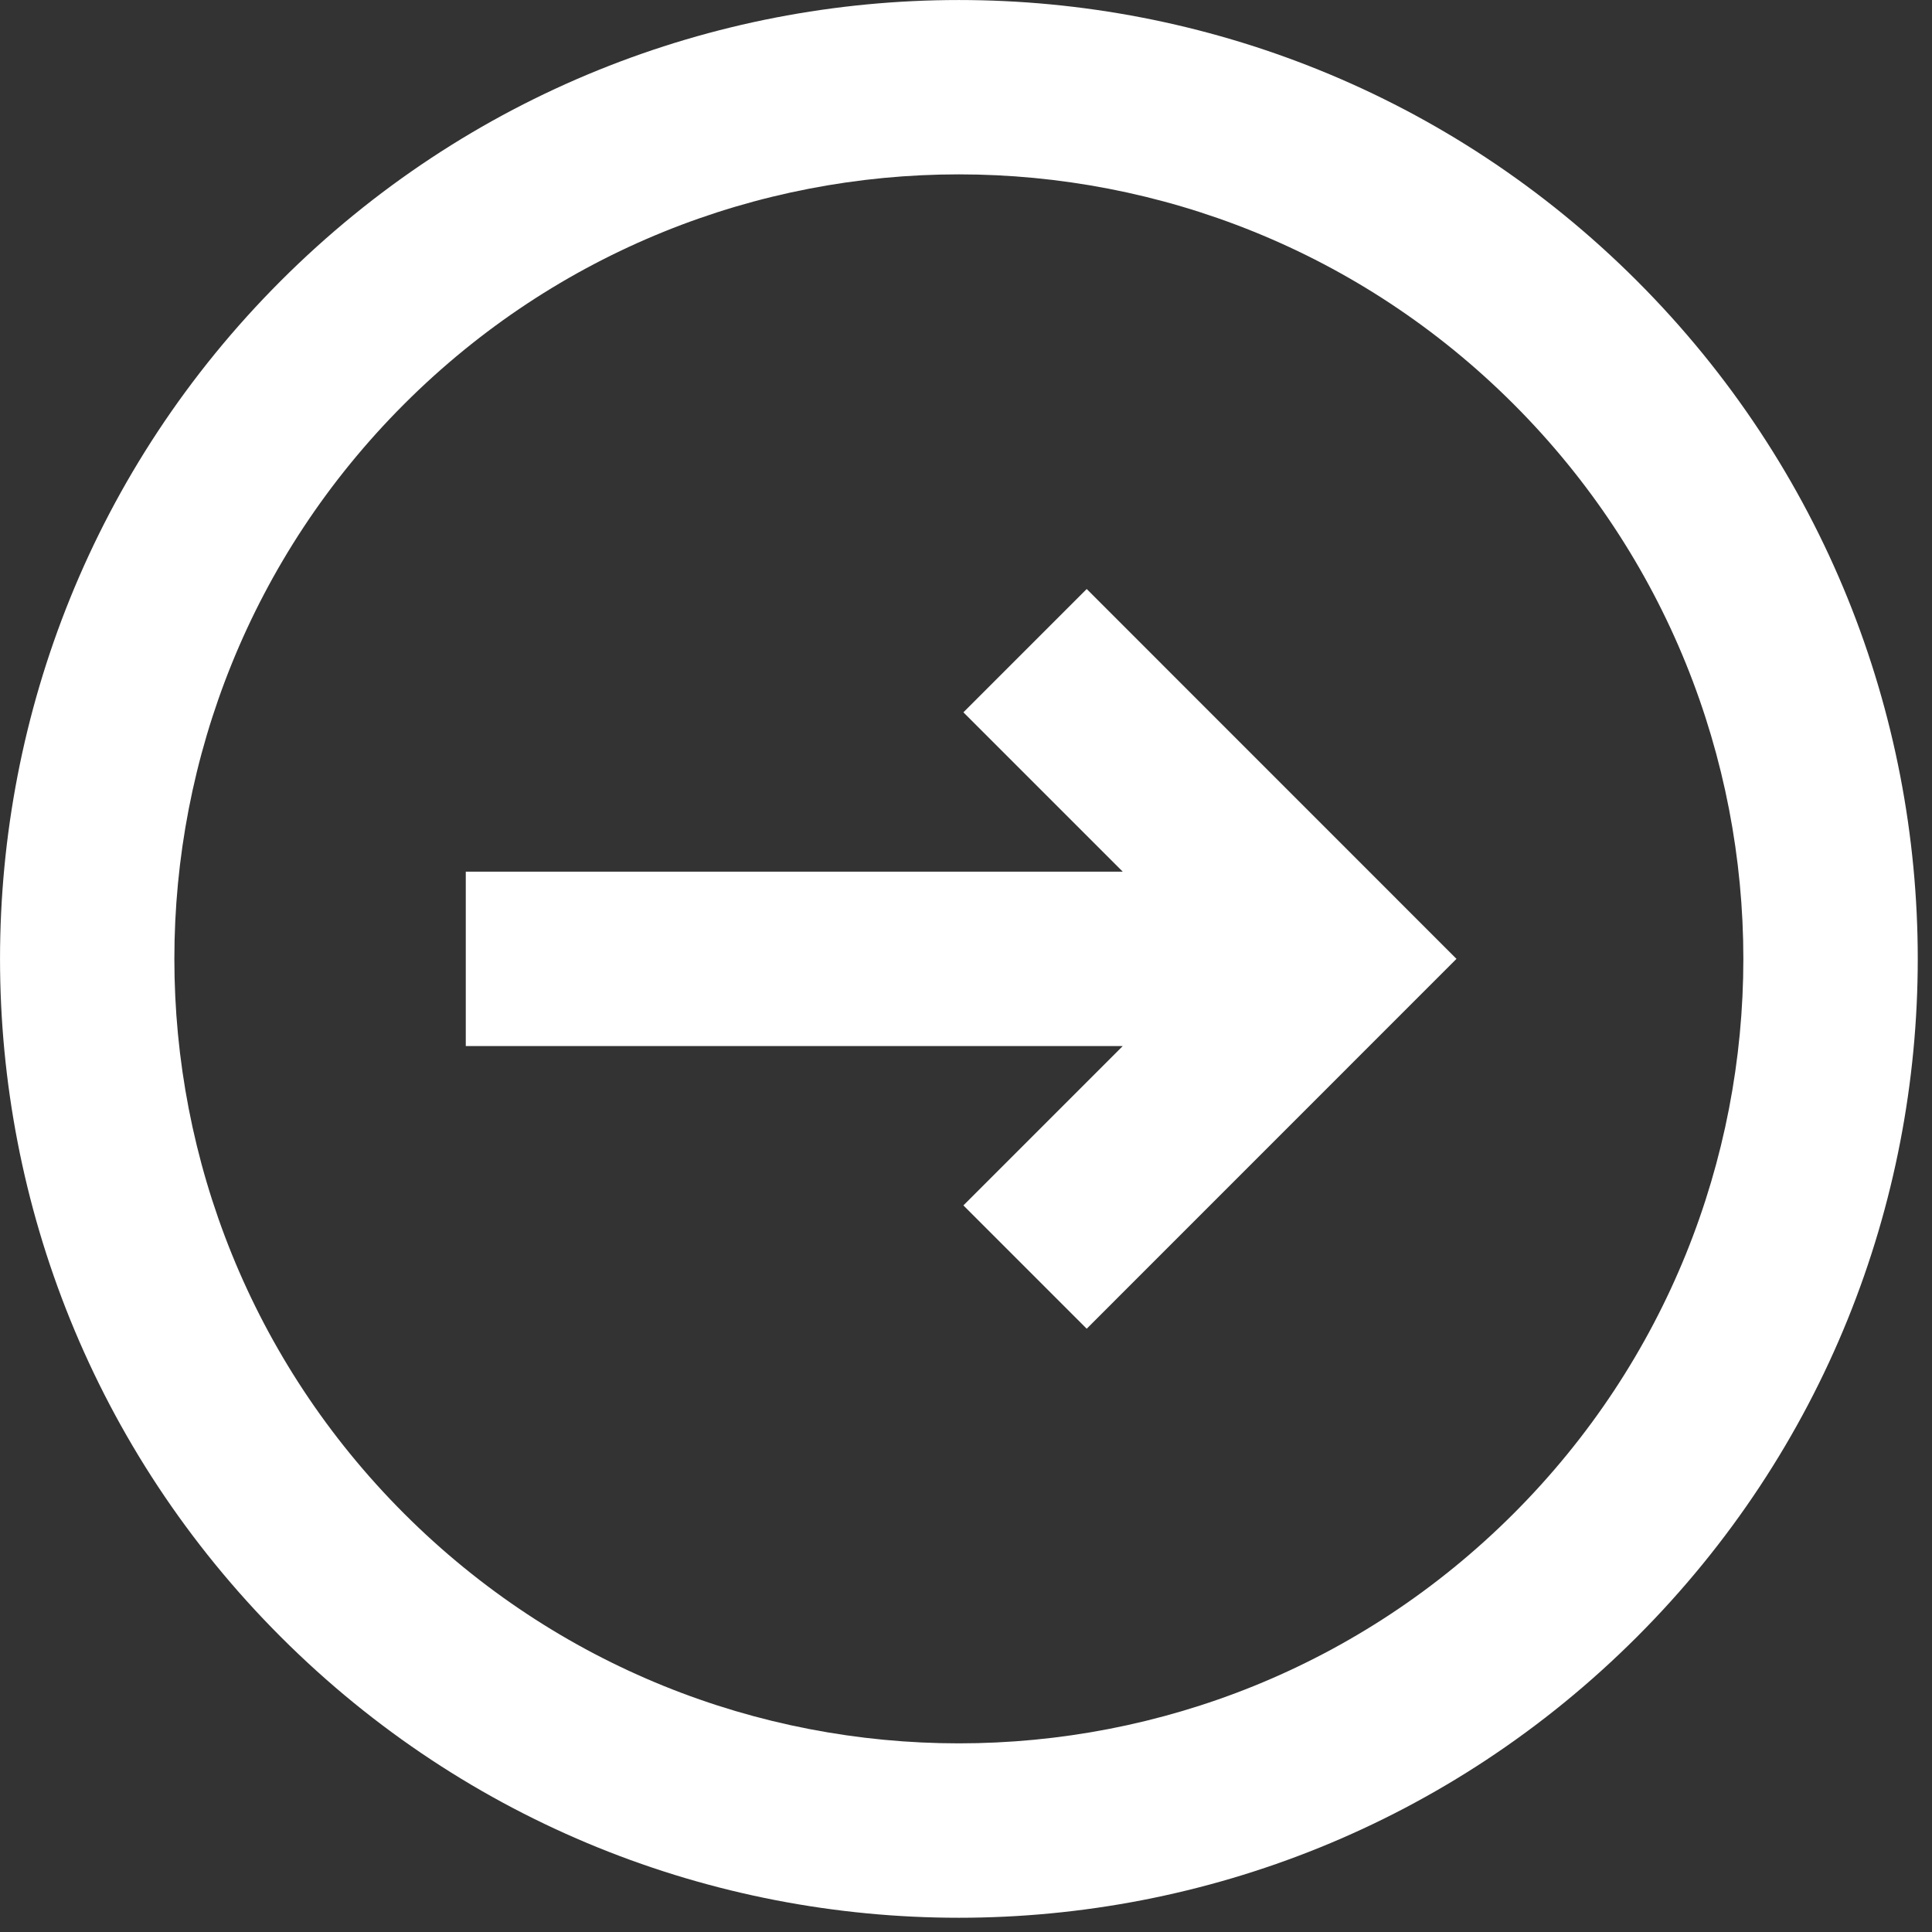
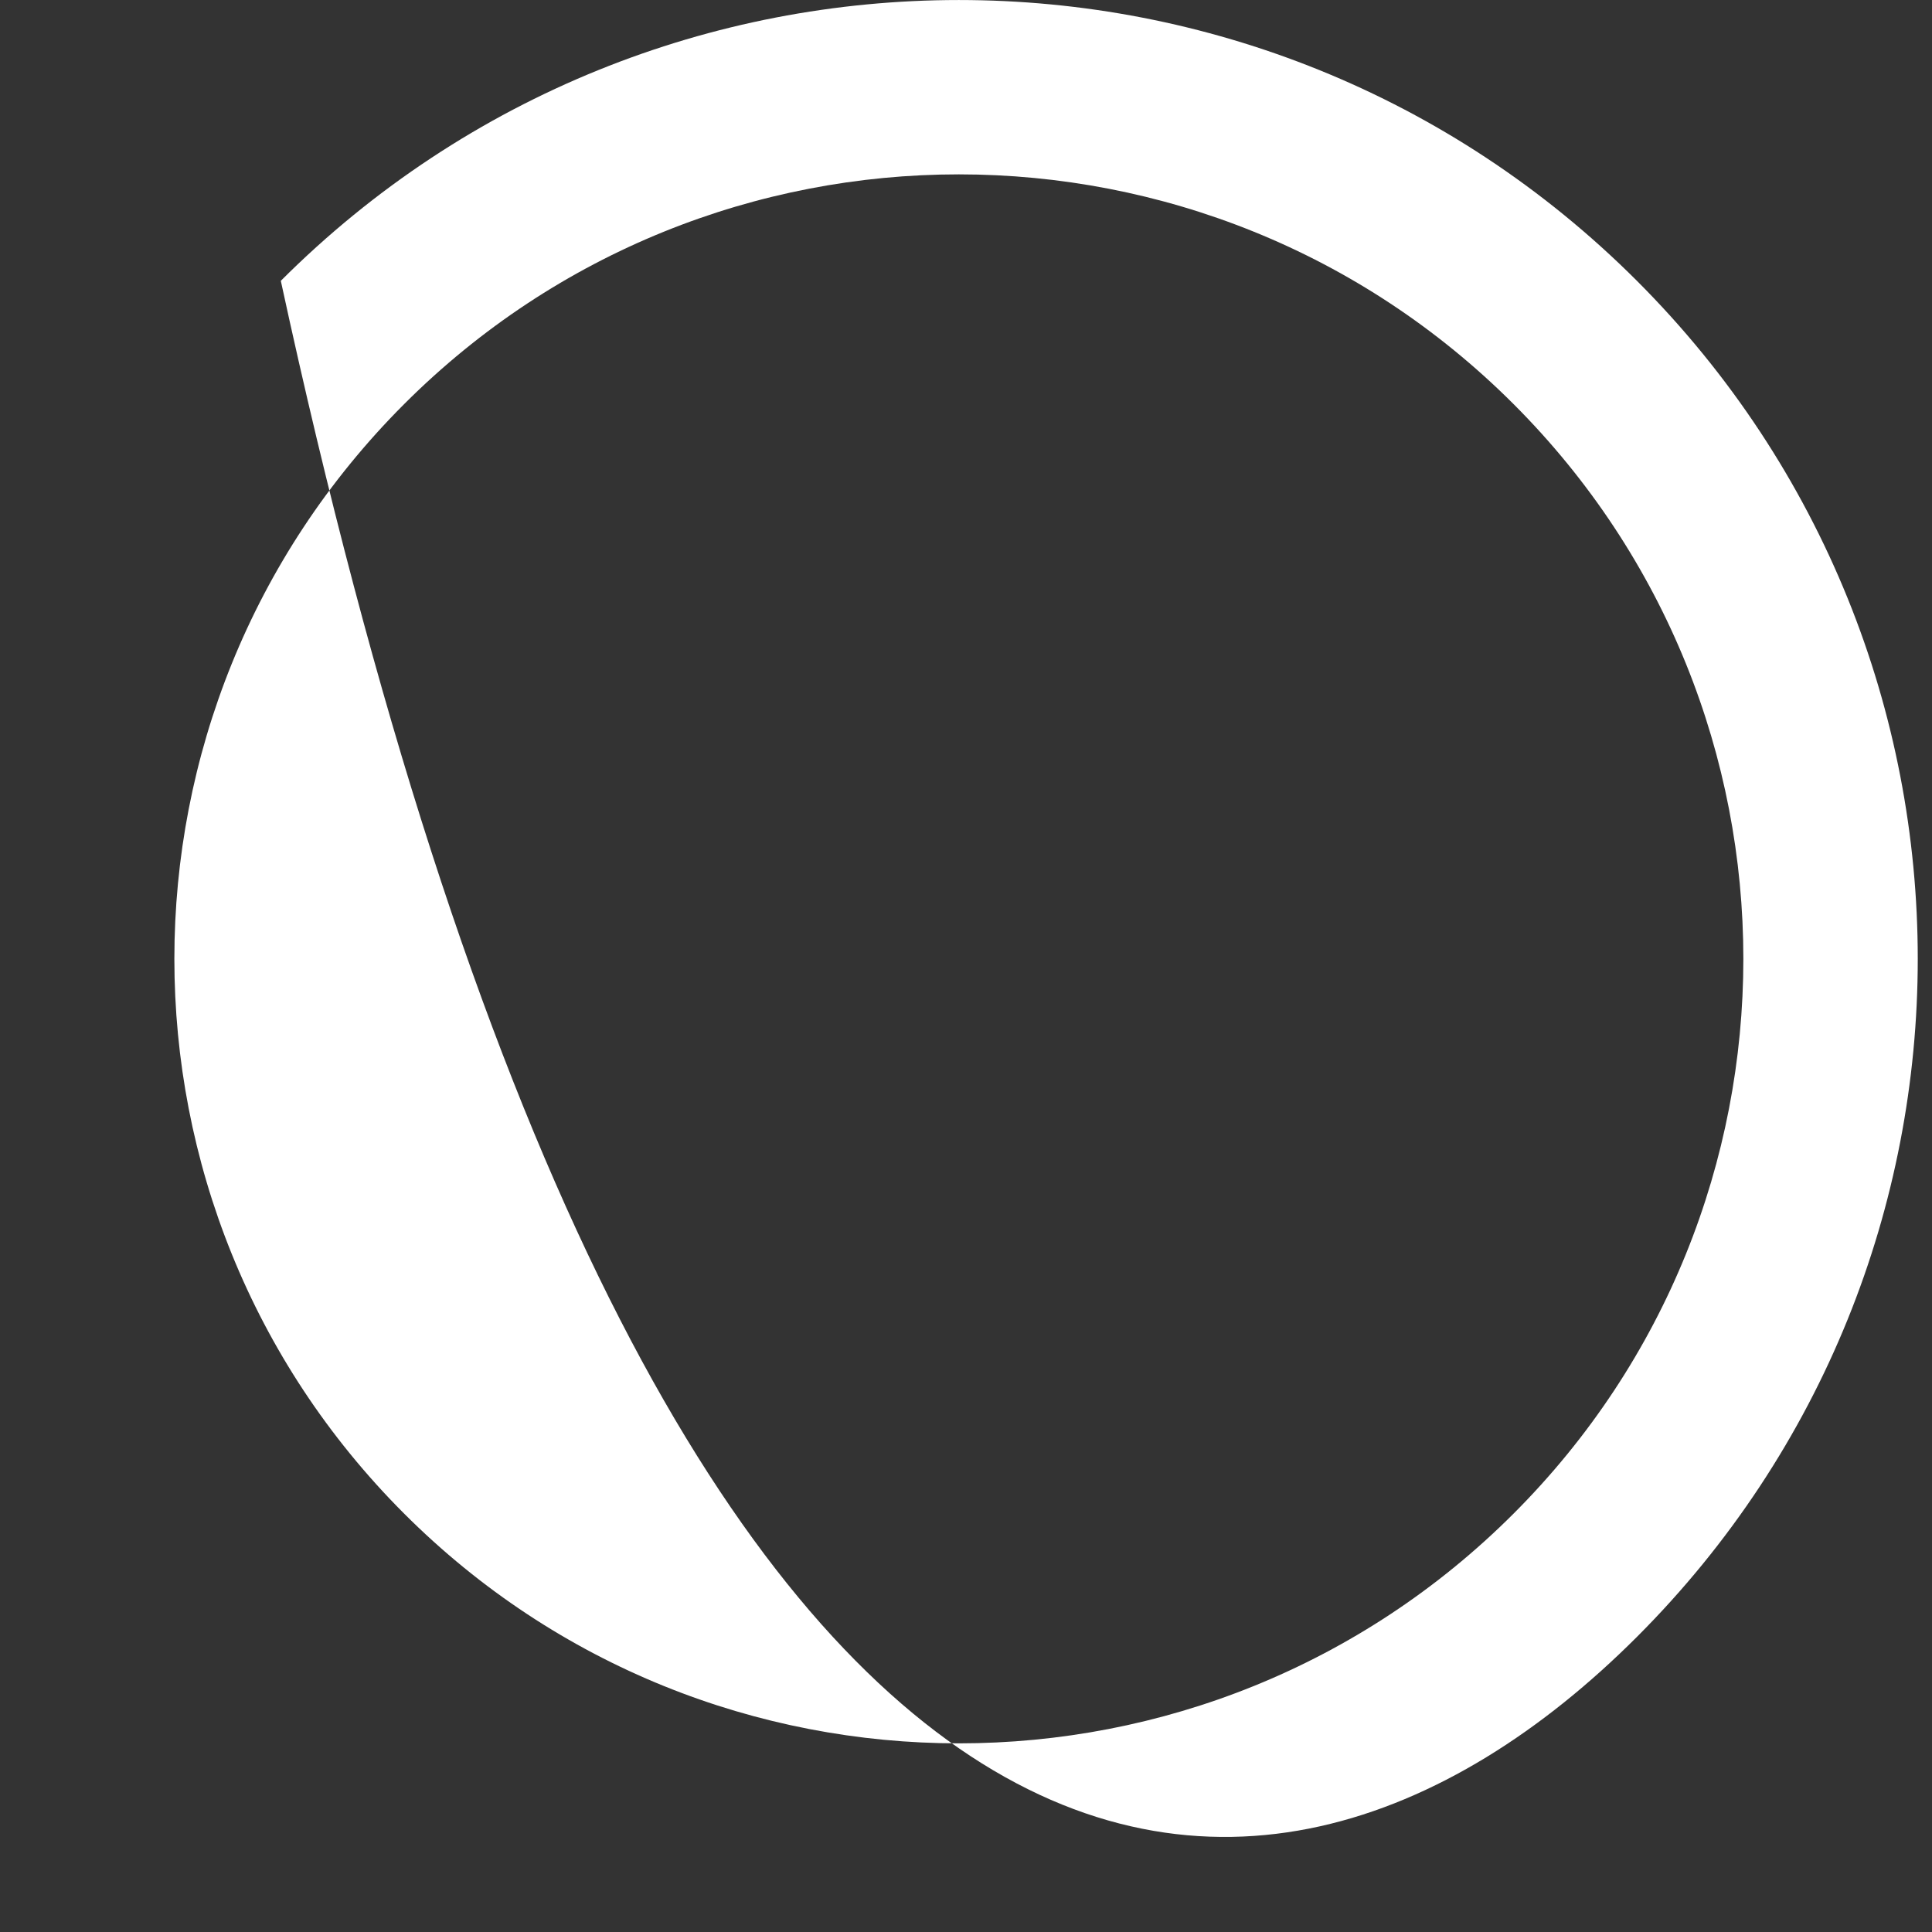
<svg xmlns="http://www.w3.org/2000/svg" width="23" height="23" viewBox="0 0 23 23" fill="none">
  <rect x="0" y="0" width="23" height="23" fill="#333333" stroke="none" />
-   <path d="M11.469 14.35L12.937 15.818L17.339 11.415L12.937 7.012L11.469 8.48L13.366 10.377H5.545V12.453H13.366L11.469 14.35Z" fill="white" />
-   <path fill-rule="evenodd" clip-rule="evenodd" d="M19.487 19.487C23.945 15.029 23.945 7.801 19.487 3.343C15.029 -1.114 7.801 -1.114 3.343 3.343C-1.114 7.801 -1.114 15.029 3.343 19.487C7.801 23.945 15.029 23.945 19.487 19.487ZM18.019 18.019C21.666 14.372 21.666 8.458 18.019 4.811C14.372 1.164 8.458 1.164 4.811 4.811C1.164 8.458 1.164 14.372 4.811 18.019C8.458 21.666 14.372 21.666 18.019 18.019Z" fill="white" />
+   <path fill-rule="evenodd" clip-rule="evenodd" d="M19.487 19.487C23.945 15.029 23.945 7.801 19.487 3.343C15.029 -1.114 7.801 -1.114 3.343 3.343C7.801 23.945 15.029 23.945 19.487 19.487ZM18.019 18.019C21.666 14.372 21.666 8.458 18.019 4.811C14.372 1.164 8.458 1.164 4.811 4.811C1.164 8.458 1.164 14.372 4.811 18.019C8.458 21.666 14.372 21.666 18.019 18.019Z" fill="white" />
</svg>